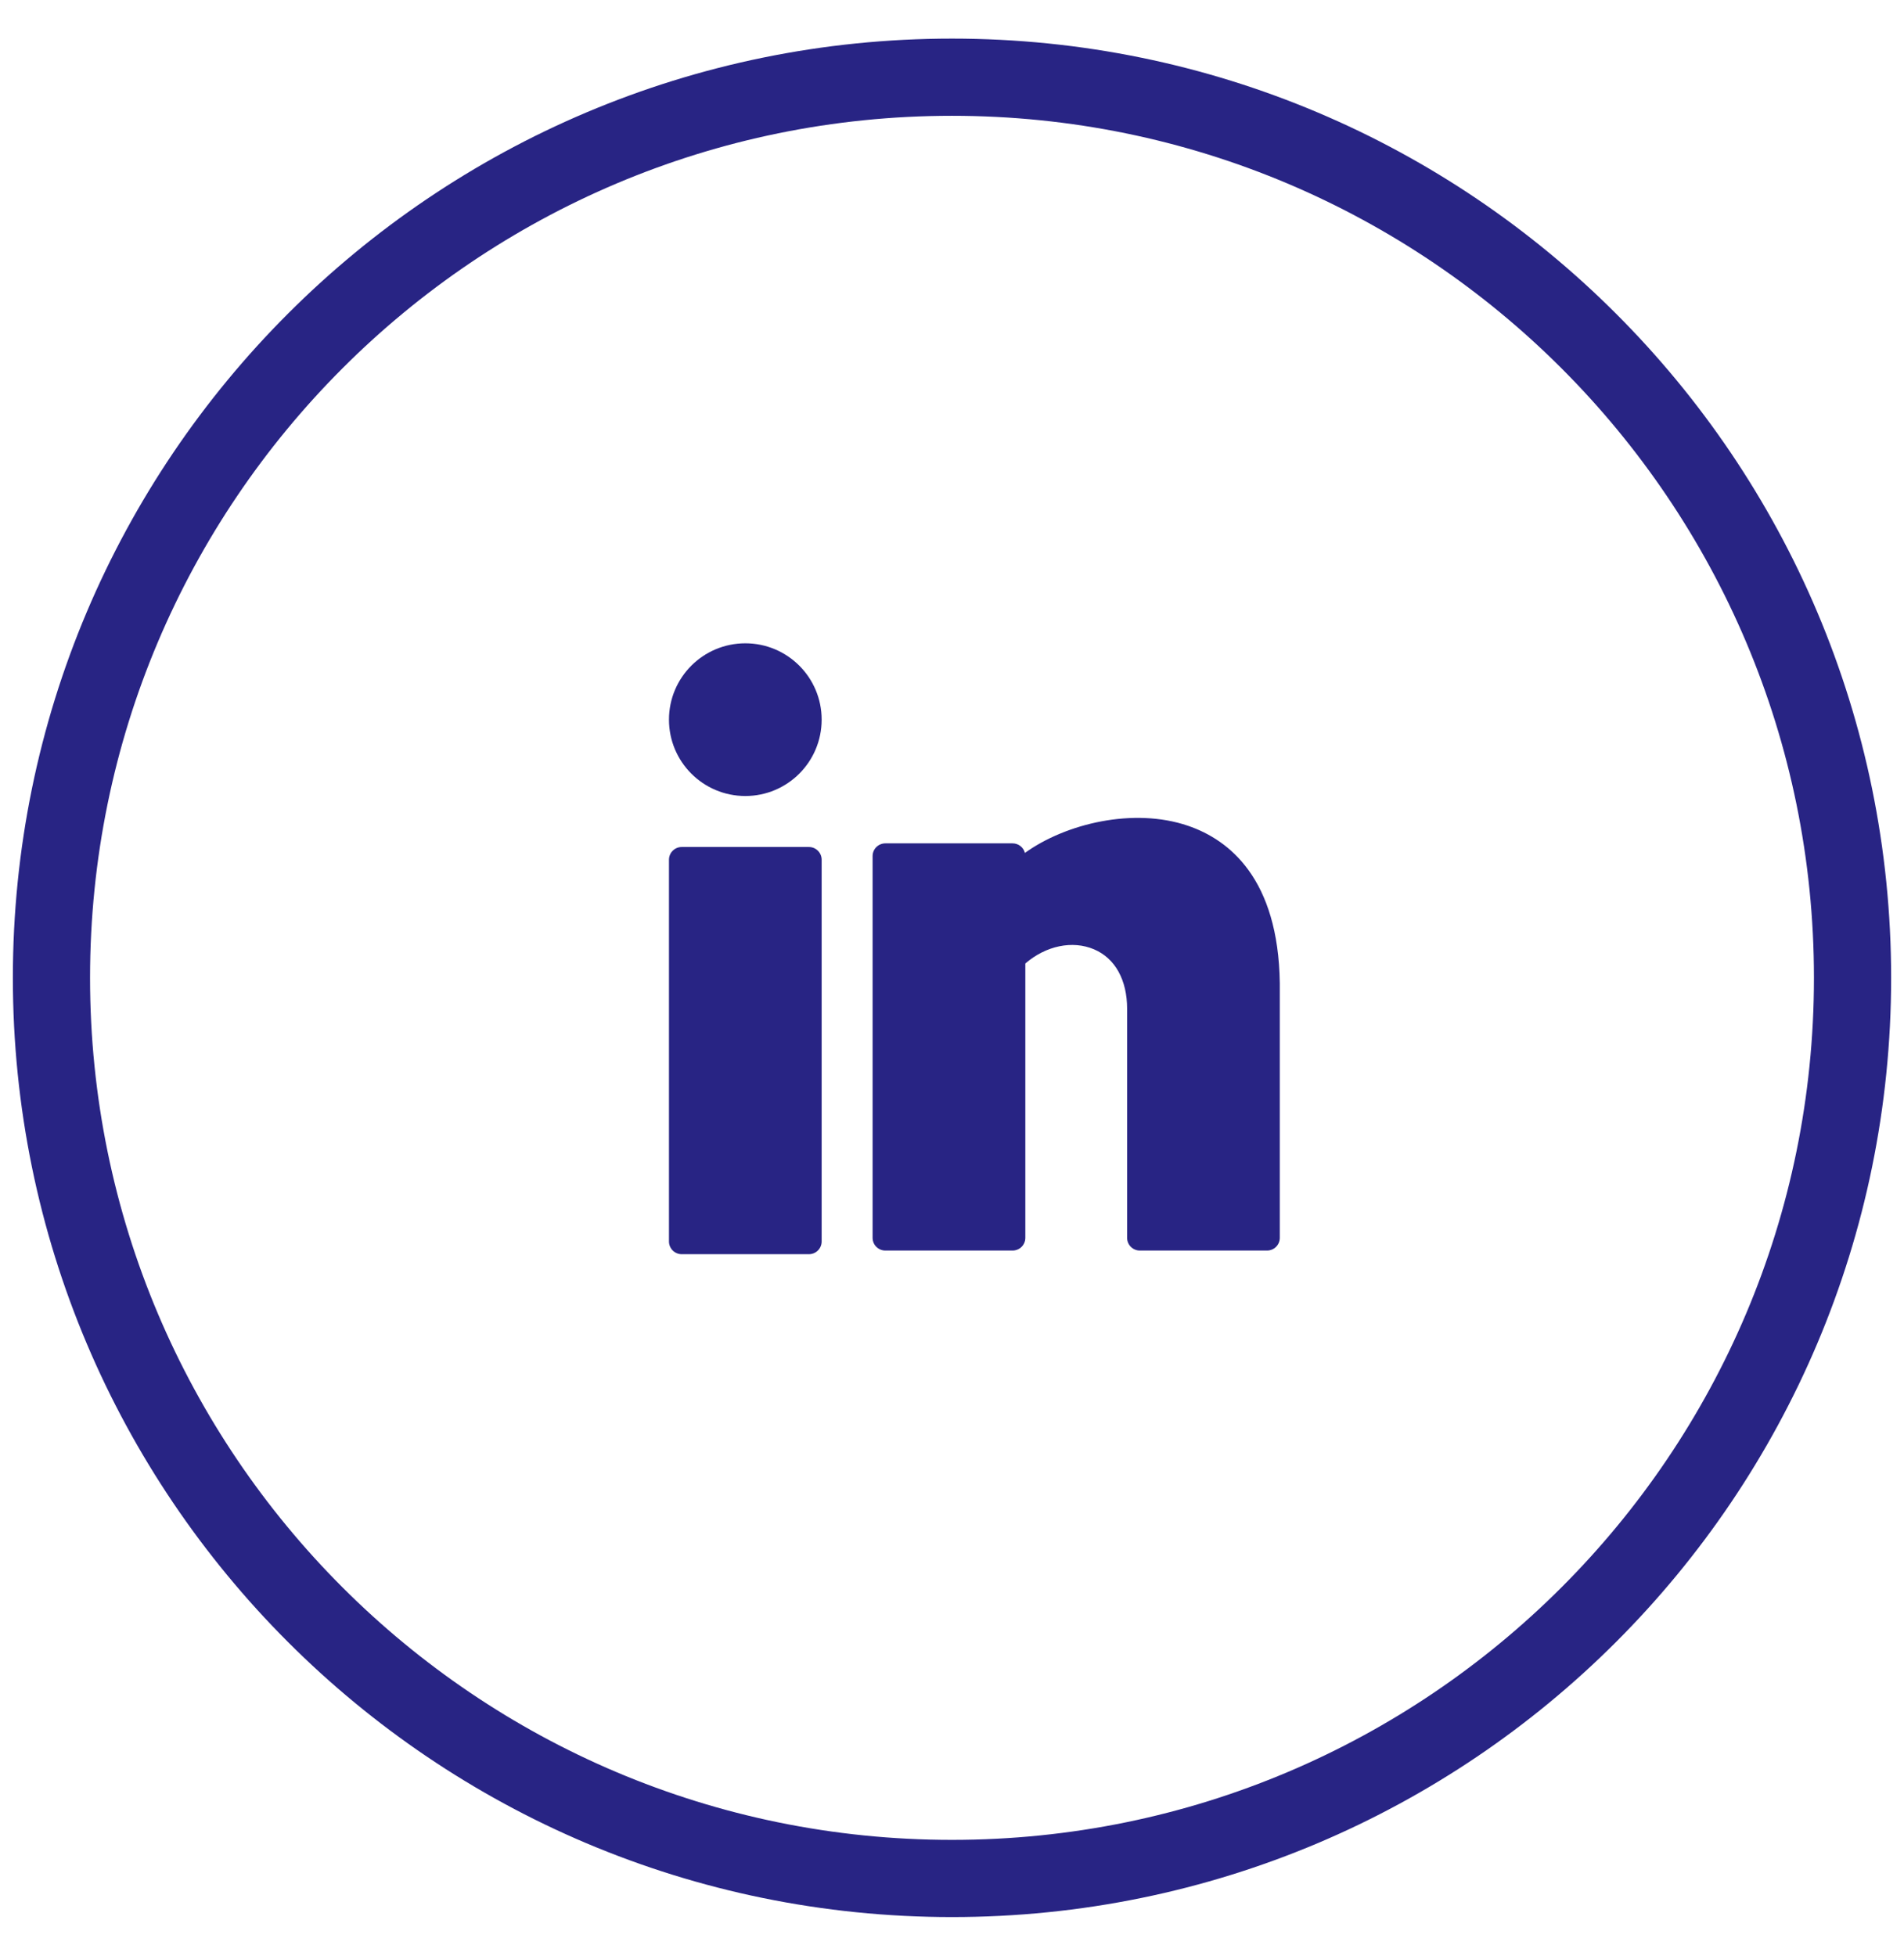
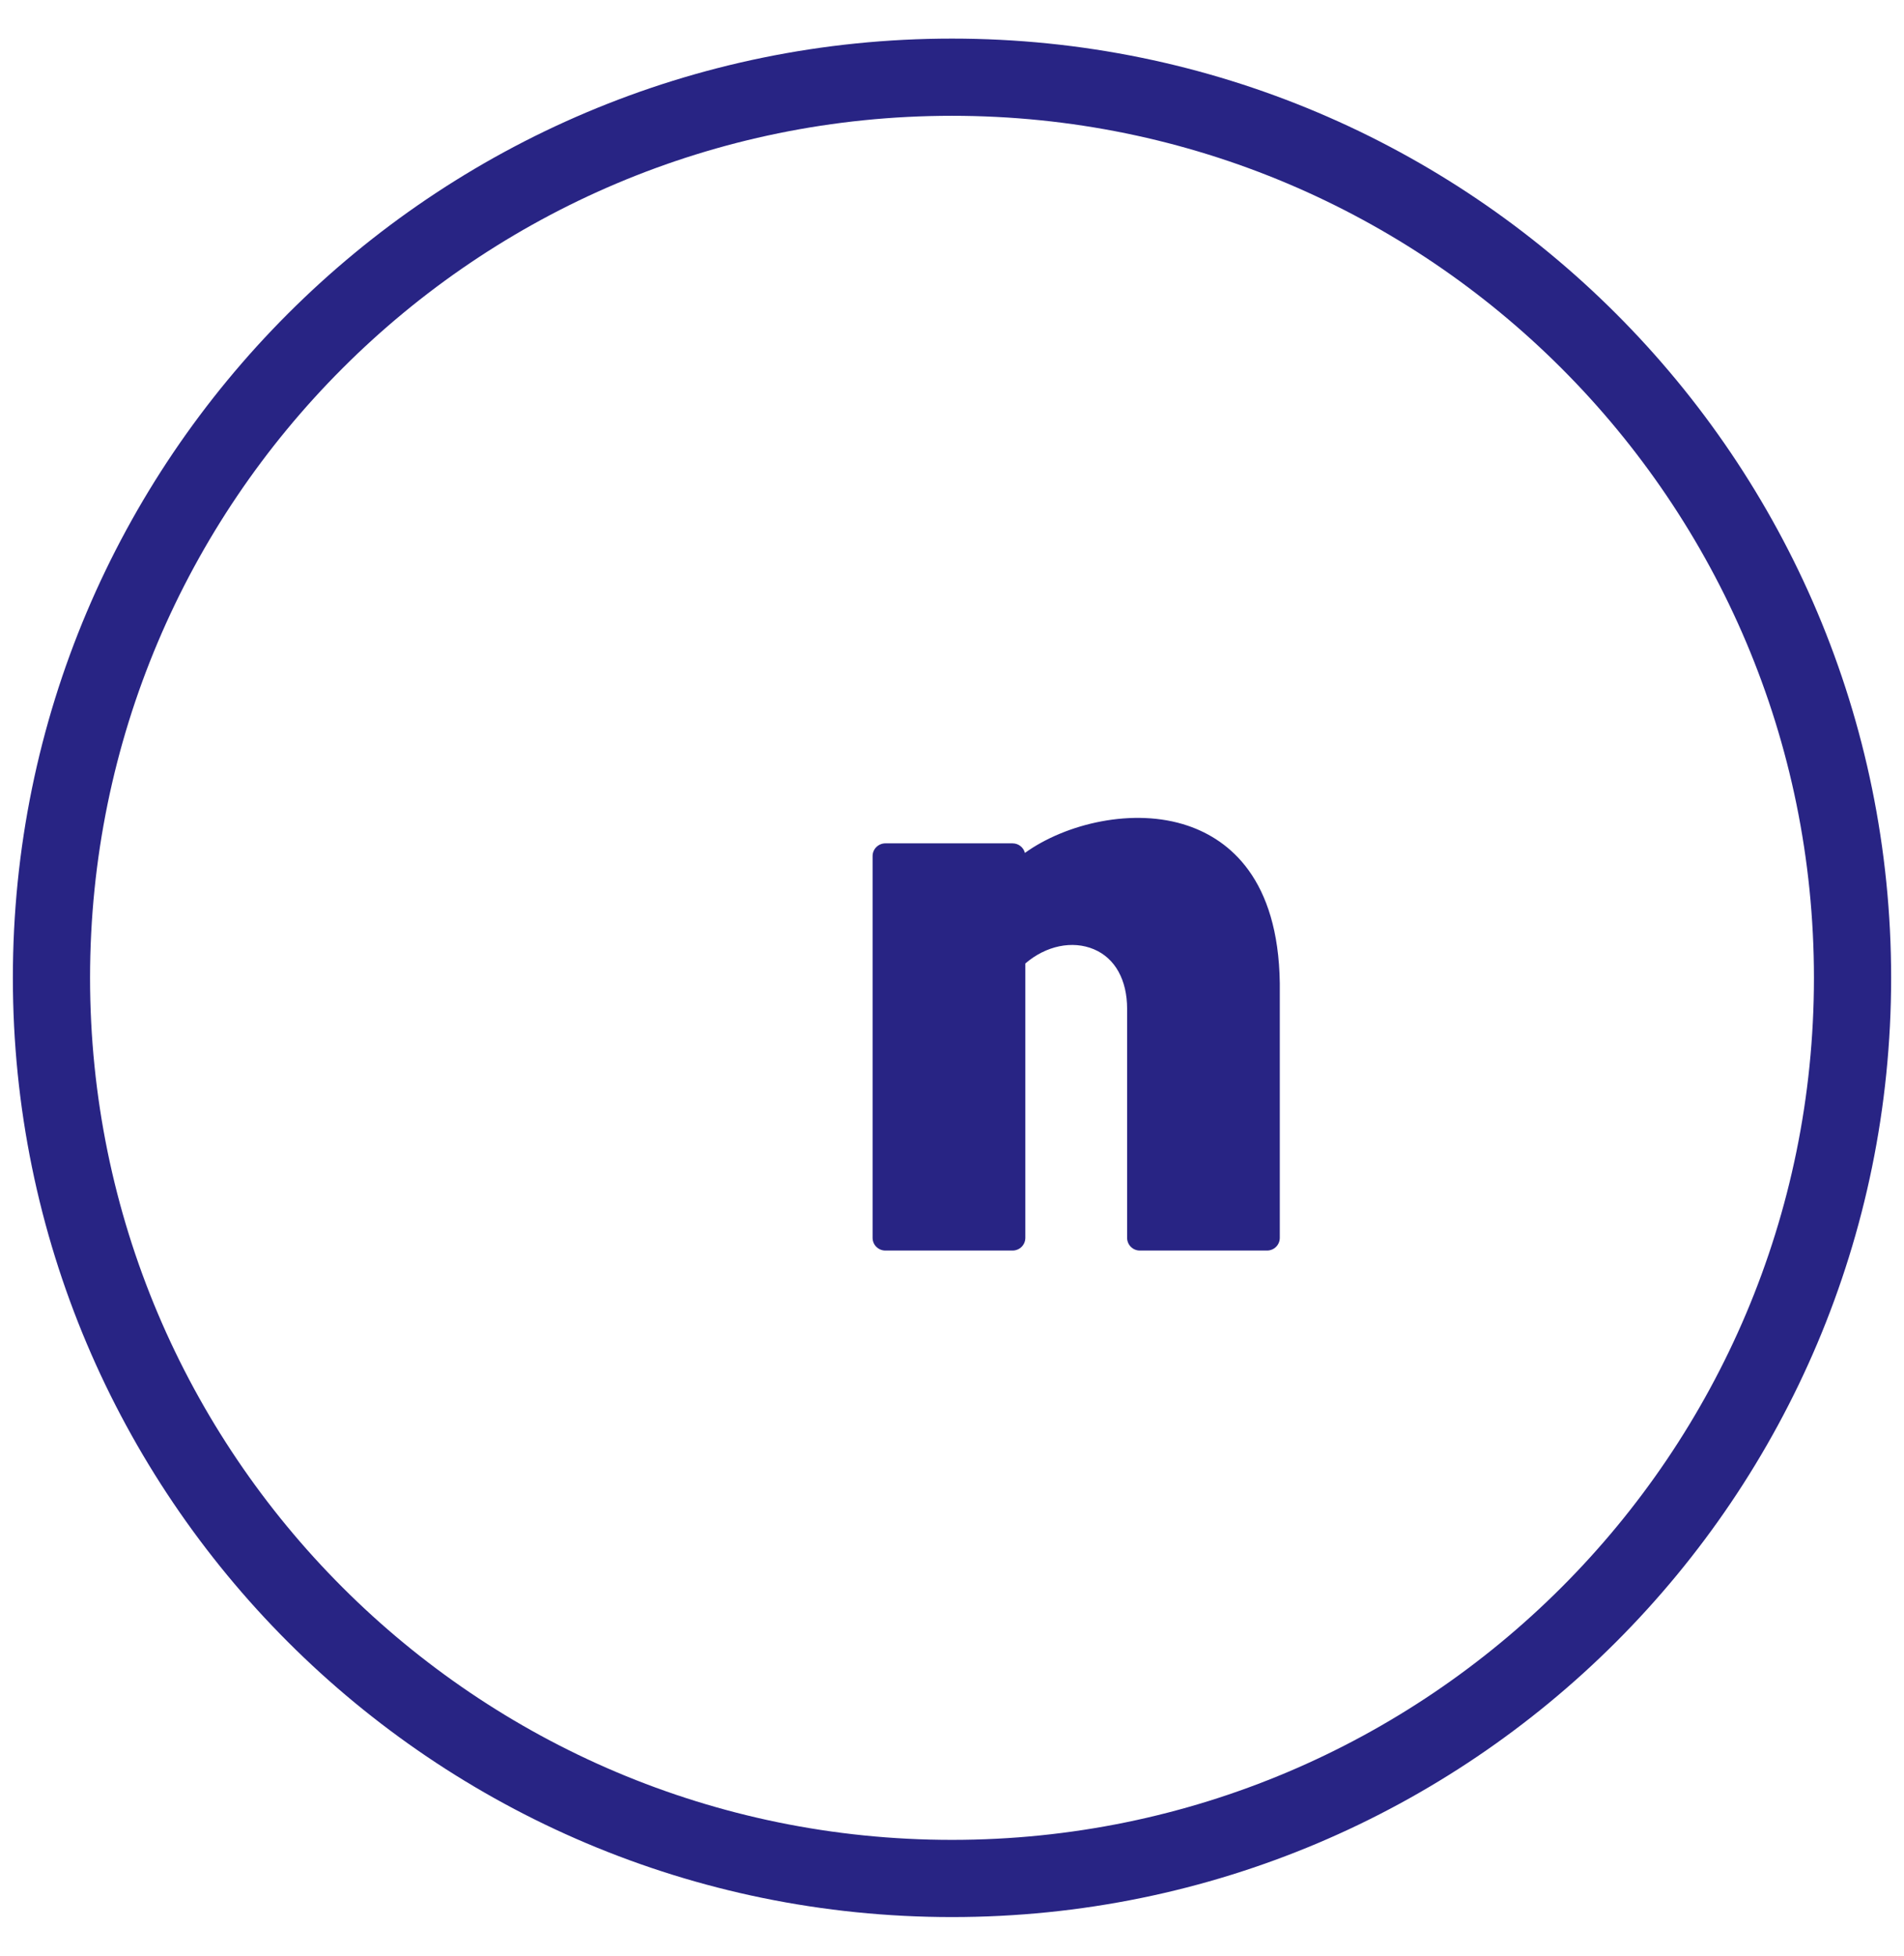
<svg xmlns="http://www.w3.org/2000/svg" width="37" height="38" viewBox="0 0 37 38" fill="none">
  <path fill-rule="evenodd" clip-rule="evenodd" d="M18.5 36.5C28.165 36.5 36 28.665 36 19C36 9.335 28.165 1.5 18.5 1.5C8.835 1.5 1 9.335 1 19C1 28.665 8.835 36.5 18.5 36.5Z" stroke="#282484" stroke-width="1.5" />
-   <path d="M14.484 15.467C15.303 15.467 15.967 14.803 15.967 13.983C15.967 13.164 15.303 12.5 14.484 12.5C13.664 12.5 13 13.164 13 13.983C13 14.803 13.664 15.467 14.484 15.467Z" fill="#282484" />
-   <path d="M15.72 16.458H13.247C13.111 16.458 13 16.569 13 16.705V24.123C13 24.259 13.111 24.37 13.247 24.37H15.72C15.856 24.37 15.967 24.259 15.967 24.123V16.705C15.967 16.569 15.856 16.458 15.72 16.458Z" fill="#282484" />
  <path d="M23.088 16.046C22.031 15.684 20.709 16.002 19.917 16.573C19.89 16.466 19.793 16.387 19.677 16.387H17.205C17.068 16.387 16.957 16.498 16.957 16.634V24.052C16.957 24.189 17.068 24.299 17.205 24.299H19.677C19.814 24.299 19.925 24.189 19.925 24.052V18.721C20.324 18.377 20.839 18.267 21.26 18.446C21.669 18.619 21.903 19.04 21.903 19.602V24.052C21.903 24.189 22.014 24.299 22.15 24.299H24.622C24.759 24.299 24.87 24.189 24.87 24.052V19.104C24.842 17.072 23.886 16.319 23.088 16.046Z" fill="#282484" />
</svg>